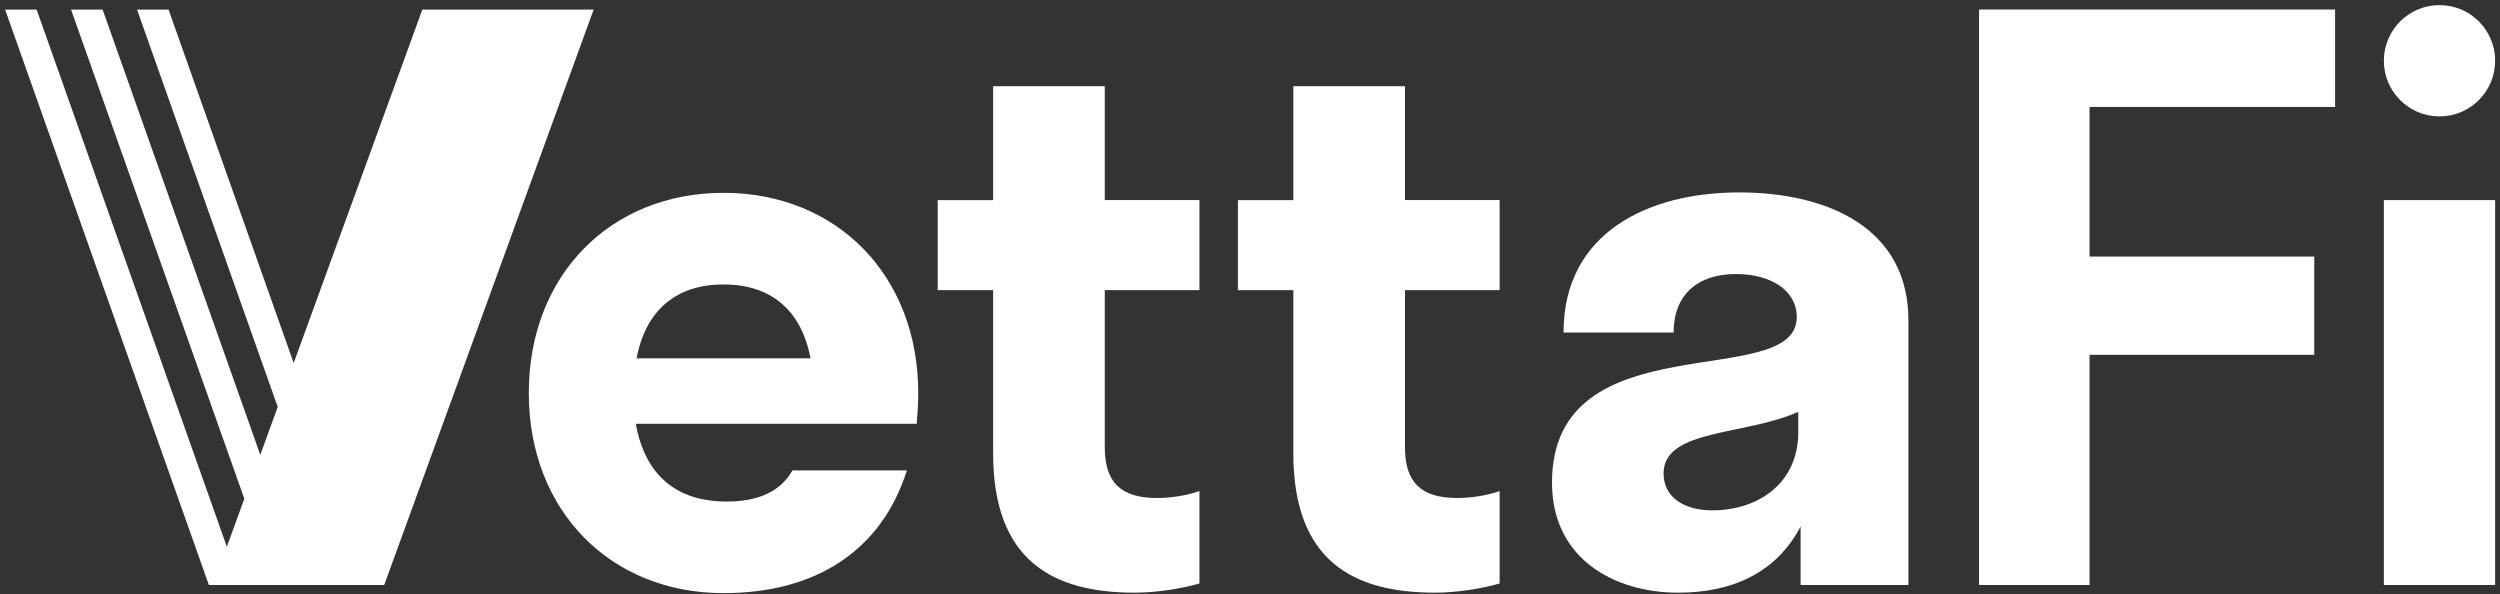
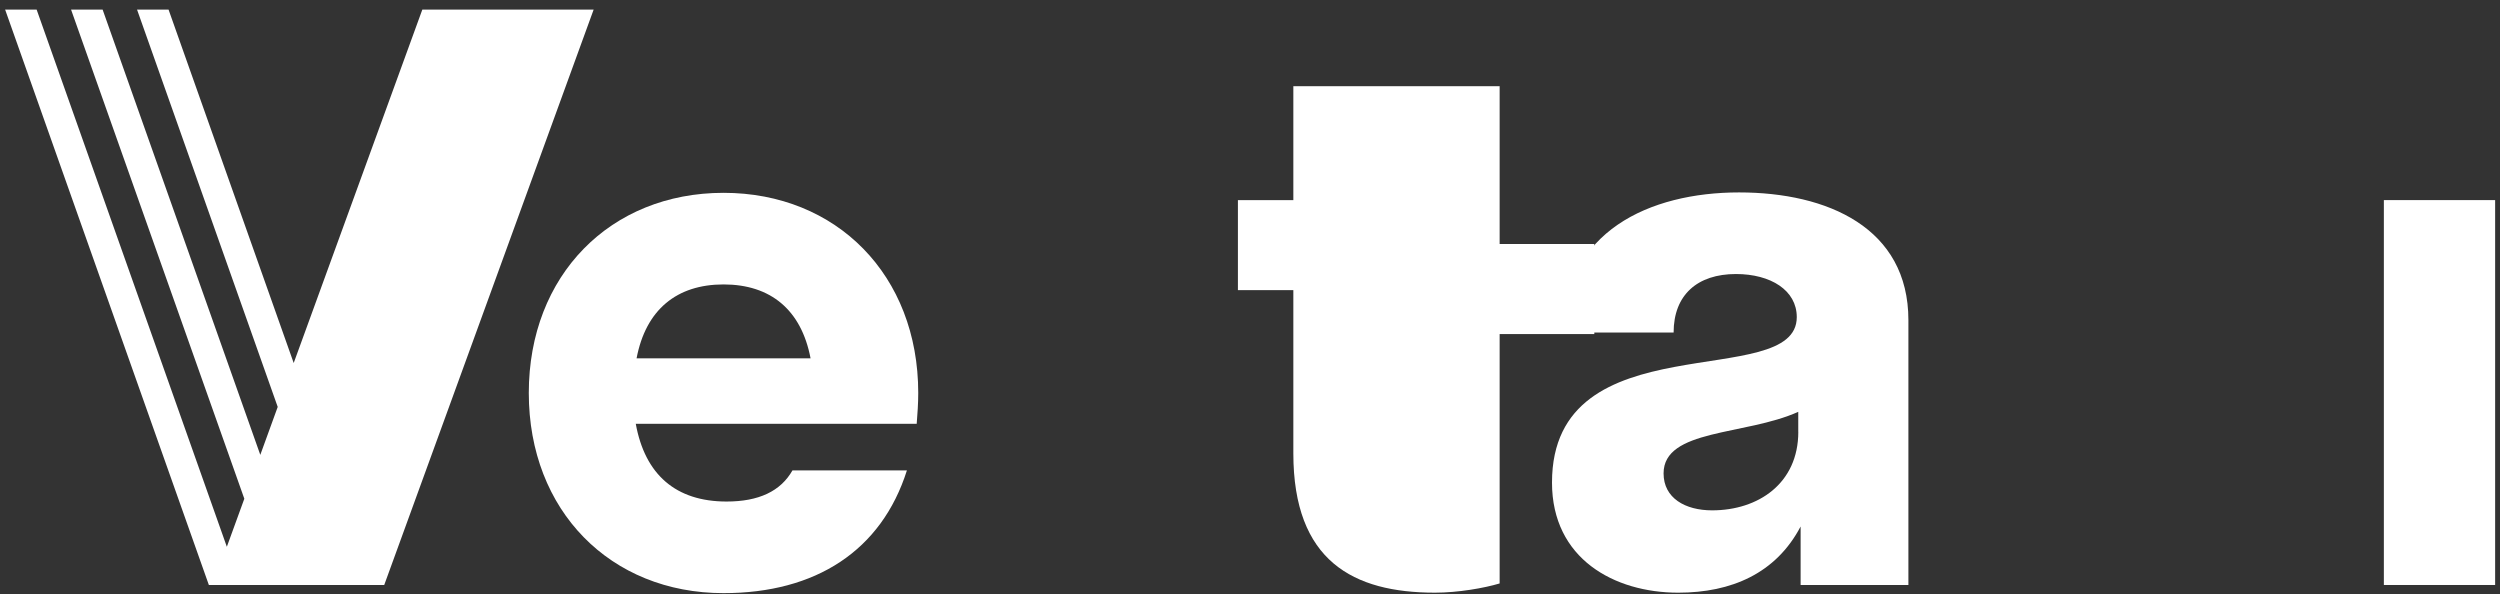
<svg xmlns="http://www.w3.org/2000/svg" viewBox="0 0 488 116">
  <rect x="0" y="0" width="488" height="116" fill="#333333" stroke="none" />
  <defs>
    <style>.c{fill:#fff;}</style>
  </defs>
  <g id="a">
    <g>
-       <path class="c" d="M476.19,22.72c6,0,10.86-4.86,10.86-10.86s-4.86-10.86-10.86-10.86-10.86,4.86-10.86,10.86,4.86,10.86,10.86,10.86Z" />
-       <path class="c" d="M215.65,16.82h-21.79v22.24h-10.82v17.58h10.82v31.85c0,21.04,11.72,27.2,27.65,27.2,4.51,0,9.62-.9,12.62-1.8v-18.03c-2.55,.9-5.71,1.35-8.26,1.35-7.06,0-10.22-3.01-10.22-9.92v-30.65h18.48v-17.58h-18.48V16.82Z" />
-       <path class="c" d="M274.25,16.82h-21.79v22.24h-10.82v17.58h10.82v31.85c0,21.04,11.72,27.2,27.65,27.2,4.51,0,9.62-.9,12.62-1.8v-18.03c-2.55,.9-5.71,1.35-8.26,1.35-7.06,0-10.22-3.01-10.22-9.92v-30.65h18.48v-17.58h-18.48V16.82Z" />
+       <path class="c" d="M274.25,16.82h-21.79v22.24h-10.82v17.58h10.82v31.85c0,21.04,11.72,27.2,27.65,27.2,4.51,0,9.62-.9,12.62-1.8v-18.03v-30.65h18.48v-17.58h-18.48V16.82Z" />
      <path class="c" d="M339.46,37.56c-17.43,0-34.26,7.66-34.26,27.35h21.49c0-7.36,4.66-11.42,12.17-11.42,6.76,0,11.87,3.16,11.87,8.41,0,14.73-47.78,.45-47.78,32.3,0,14.88,12.17,21.49,24.64,21.49,10.37,0,19.08-3.76,23.89-12.92v11.42h21.04V62.5c0-18.03-15.78-24.94-33.06-24.94Zm11.57,46.73c0,10.07-7.81,15.33-16.83,15.33-5.26,0-9.47-2.4-9.47-7.21,0-8.72,15.93-7.36,26.29-12.02v3.91Z" />
-       <polygon class="c" points="386.31 114.19 407.88 114.19 407.88 69.26 451.74 69.26 451.74 50.08 407.88 50.08 407.88 20.88 455.81 20.88 455.81 1.86 386.31 1.86 386.31 114.19" />
      <rect class="c" x="465.33" y="39.06" width="21.72" height="75.13" />
      <path class="c" d="M141.24,37.64c-22.09,0-38.02,16.08-38.02,39.07s15.93,39.07,38.02,39.07c17.99,0,30.82-8.28,35.79-23.96h-22.34c-2.31,4.07-6.58,6.08-12.86,6.08-9.92,0-15.93-5.26-17.73-15.18h54.84c.15-1.95,.3-3.91,.3-6.01,0-22.99-15.93-39.07-38.01-39.07Zm-16.98,32.3c1.8-9.46,7.81-14.42,16.98-14.42s15.18,4.96,16.98,14.42h-33.96Z" />
      <polygon class="c" points="82.44 1.87 57.33 70.86 32.9 1.87 26.75 1.87 54.21 79.43 50.81 88.79 20.03 1.87 13.87 1.87 47.69 97.35 47.69 97.36 44.28 106.73 7.15 1.87 1 1.87 40.77 114.19 41.56 114.19 46.92 114.19 66.52 114.19 72.67 114.19 75 114.19 115.88 1.87 82.44 1.87" />
    </g>
  </g>
  <g id="b" />
</svg>